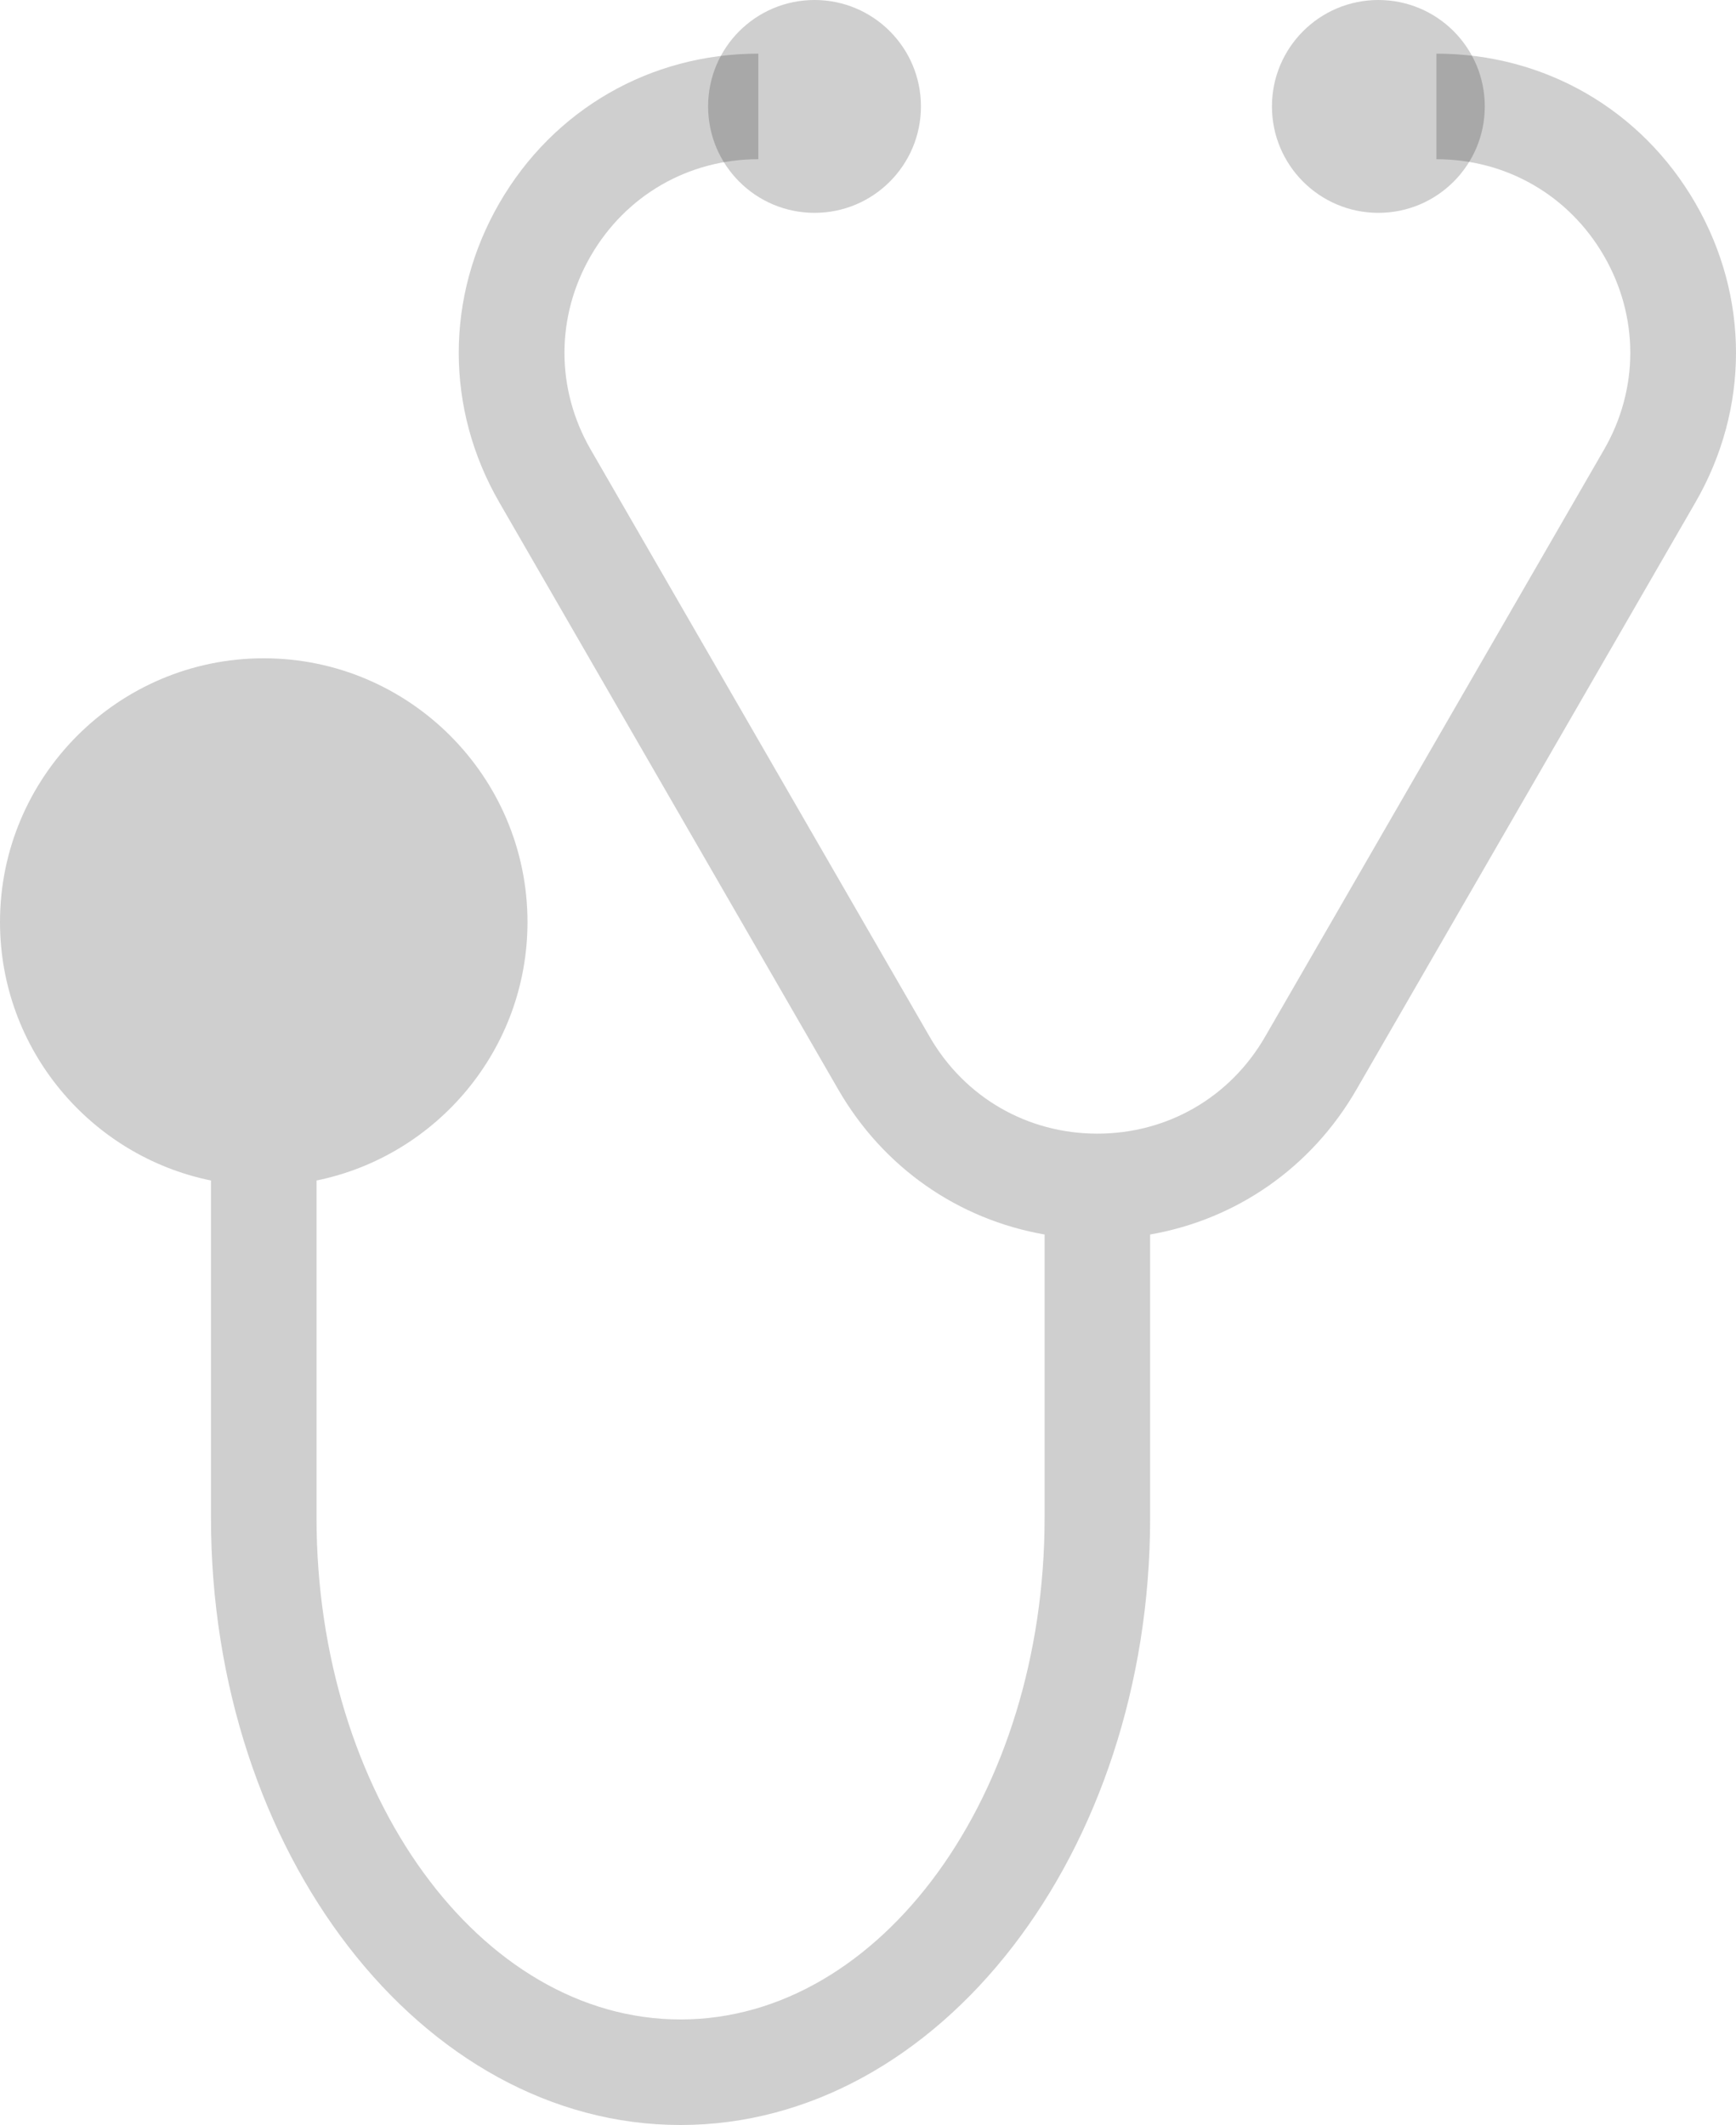
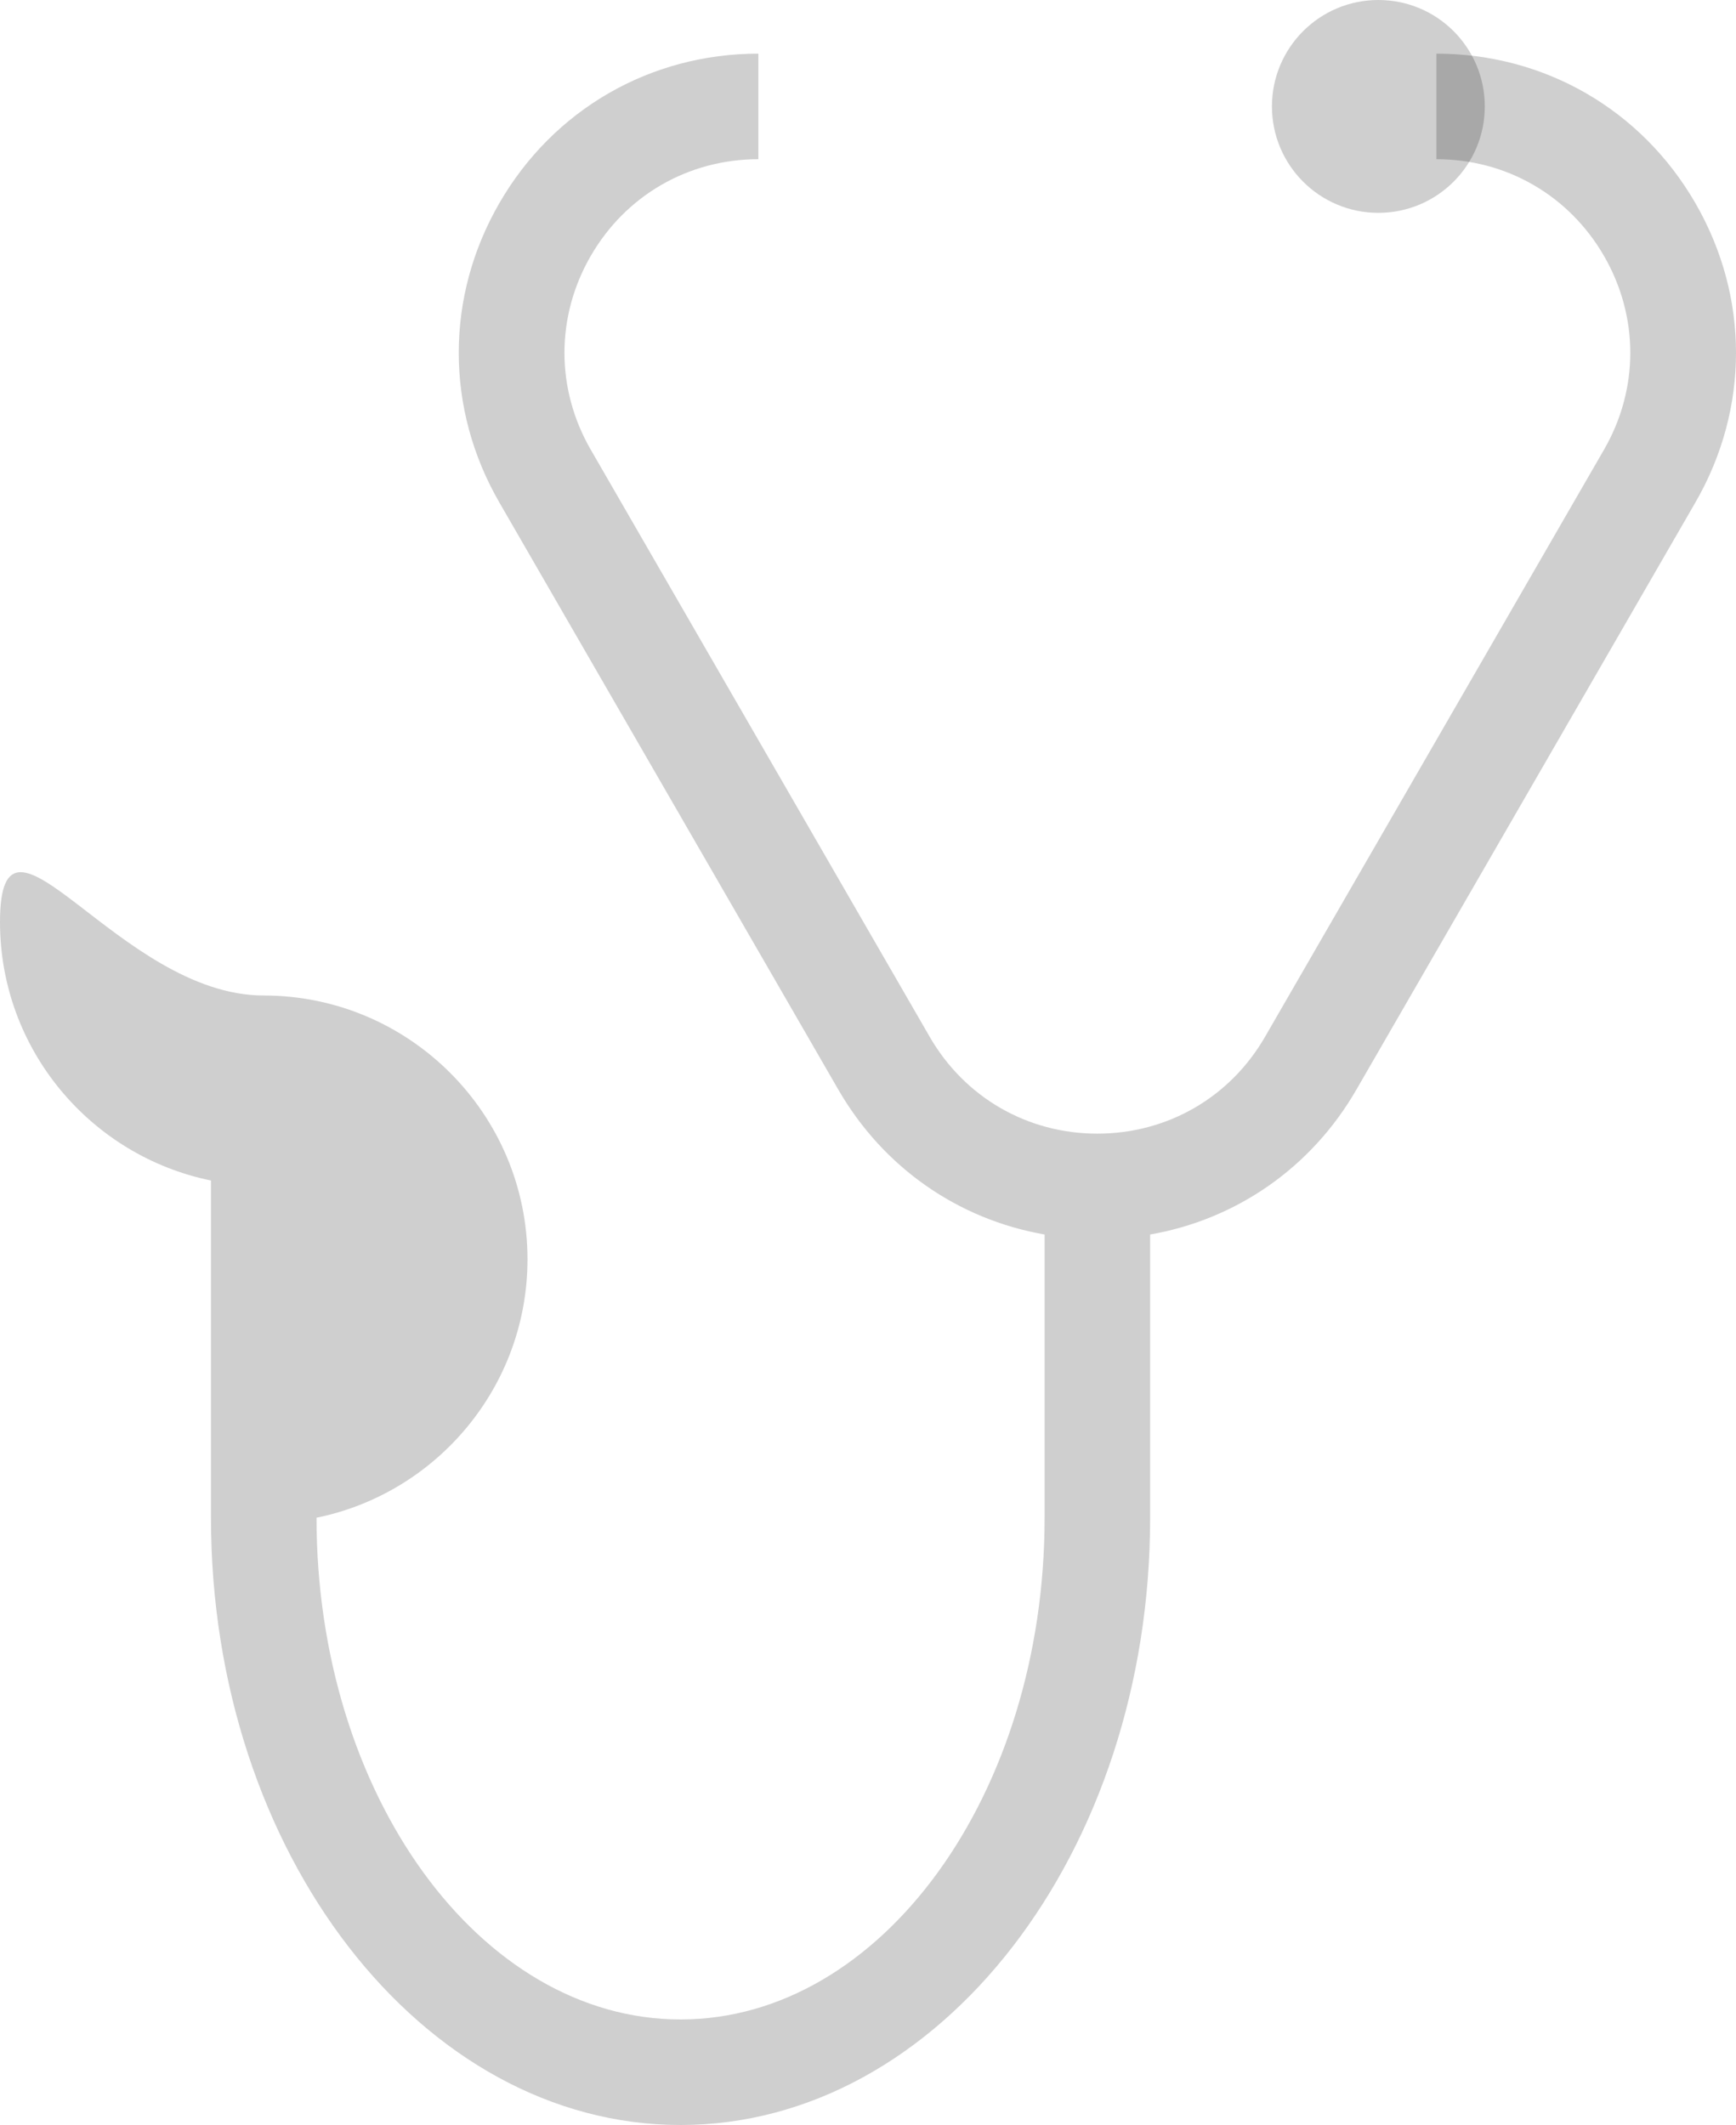
<svg xmlns="http://www.w3.org/2000/svg" version="1.0" id="Capa_1" x="0px" y="0px" width="882.356px" height="1080.006px" viewBox="36.824 -6 882.356 1080.006" enable-background="new 36.824 -6 882.356 1080.006" xml:space="preserve">
-   <circle opacity="0.19" enable-background="new    " cx="450.823" cy="48.09" r="54.09" />
  <circle opacity="0.19" enable-background="new    " cx="737.405" cy="48.09" r="54.09" />
-   <path opacity="0.19" enable-background="new    " d="M898.564,97.288c-27.481-47.6-76.701-76.015-131.666-76.015v53.645  c35.569,0,67.422,18.39,85.209,49.192c17.789,30.808,17.789,67.587,0.007,98.396L679.796,520.964  c-17.783,30.804-49.638,49.193-85.21,49.199c-35.571,0-67.426-18.392-85.215-49.199L337.059,222.5  c-17.782-30.803-17.782-67.587,0-98.39c17.783-30.803,49.645-49.198,85.216-49.198V21.267c-54.964,0-104.188,28.416-131.671,76.021  s-27.482,104.436,0,152.035l172.312,298.458c22.917,39.688,60.973,65.977,104.849,73.639v143.94c0,140.604-83.004,255-185.03,255  c-102.027,0-185.028-114.394-185.028-255V593.975c61.102-12.457,107.226-66.614,107.226-131.354  c0-73.917-60.136-134.053-134.053-134.053S36.824,388.703,36.824,462.62c0,64.73,46.124,118.894,107.23,131.353V765.36  c0,170.188,107.069,308.646,238.678,308.646c131.602,0,238.671-138.459,238.671-308.646V621.42  c43.87-7.662,81.932-33.947,104.844-73.639l172.317-298.458C926.053,201.724,926.053,144.887,898.564,97.288z" />
+   <path opacity="0.19" enable-background="new    " d="M898.564,97.288c-27.481-47.6-76.701-76.015-131.666-76.015v53.645  c35.569,0,67.422,18.39,85.209,49.192c17.789,30.808,17.789,67.587,0.007,98.396L679.796,520.964  c-17.783,30.804-49.638,49.193-85.21,49.199c-35.571,0-67.426-18.392-85.215-49.199L337.059,222.5  c-17.782-30.803-17.782-67.587,0-98.39c17.783-30.803,49.645-49.198,85.216-49.198V21.267c-54.964,0-104.188,28.416-131.671,76.021  s-27.482,104.436,0,152.035l172.312,298.458c22.917,39.688,60.973,65.977,104.849,73.639v143.94c0,140.604-83.004,255-185.03,255  c-102.027,0-185.028-114.394-185.028-255c61.102-12.457,107.226-66.614,107.226-131.354  c0-73.917-60.136-134.053-134.053-134.053S36.824,388.703,36.824,462.62c0,64.73,46.124,118.894,107.23,131.353V765.36  c0,170.188,107.069,308.646,238.678,308.646c131.602,0,238.671-138.459,238.671-308.646V621.42  c43.87-7.662,81.932-33.947,104.844-73.639l172.317-298.458C926.053,201.724,926.053,144.887,898.564,97.288z" />
</svg>